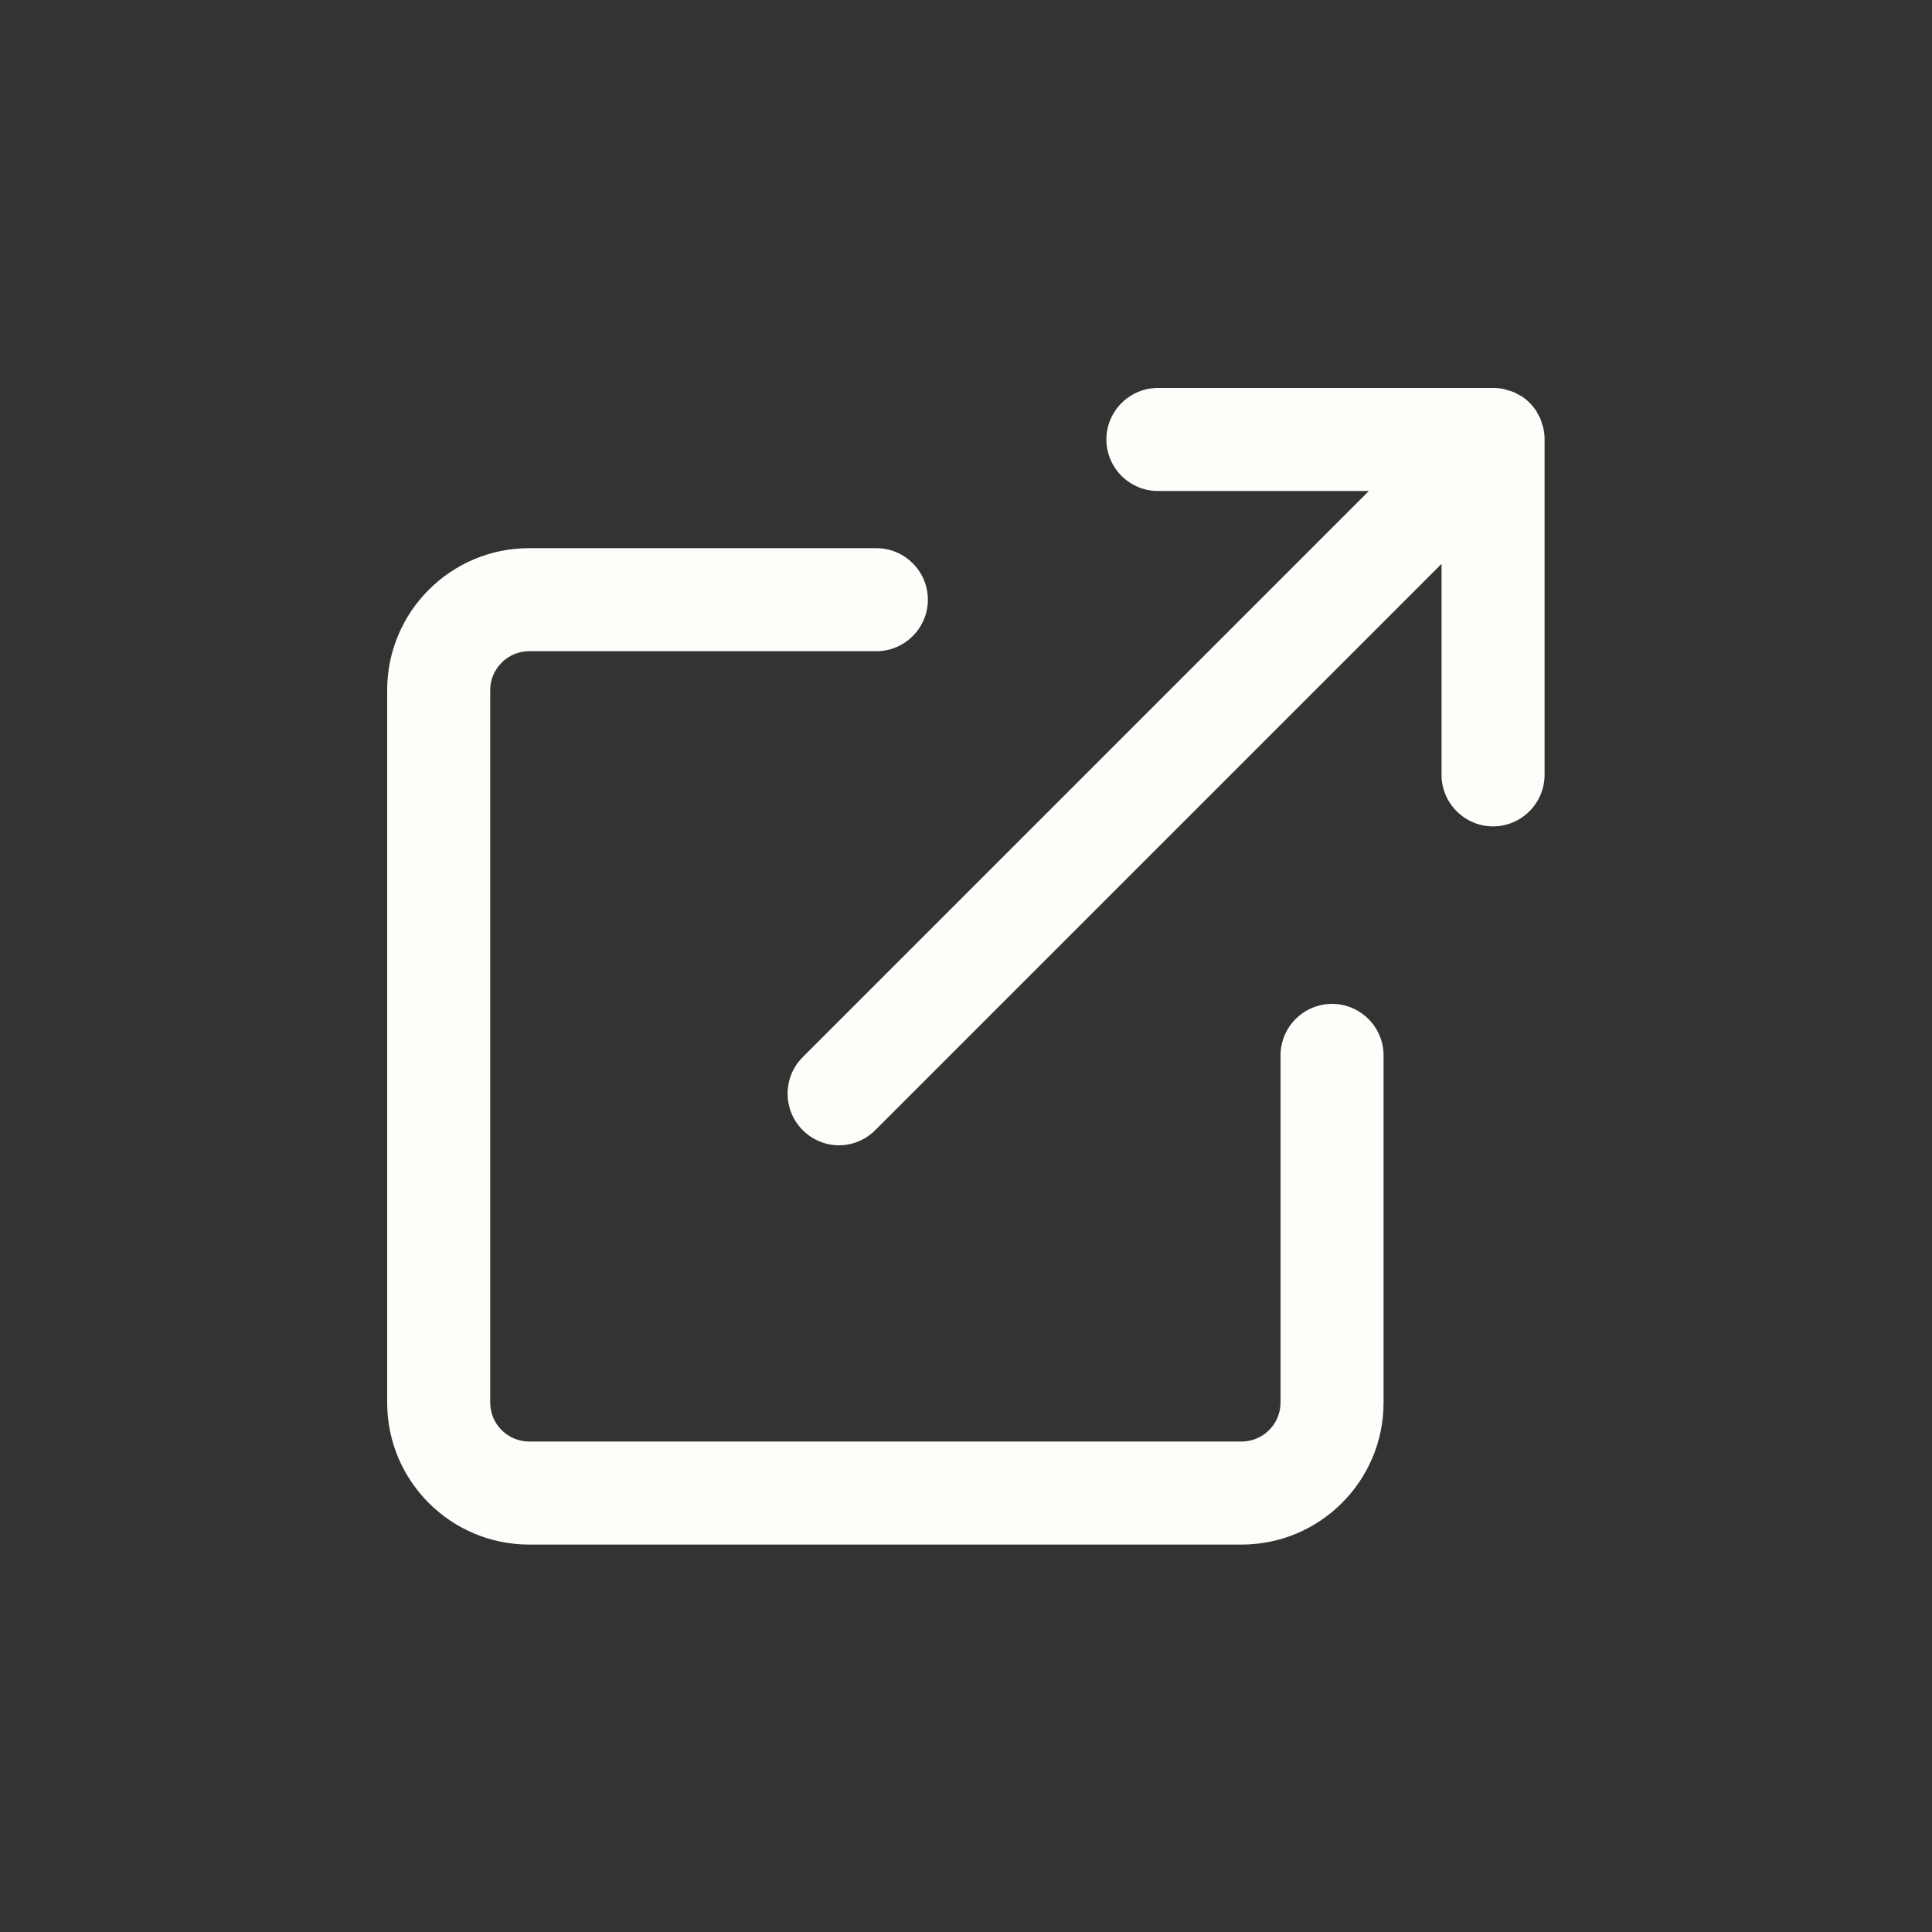
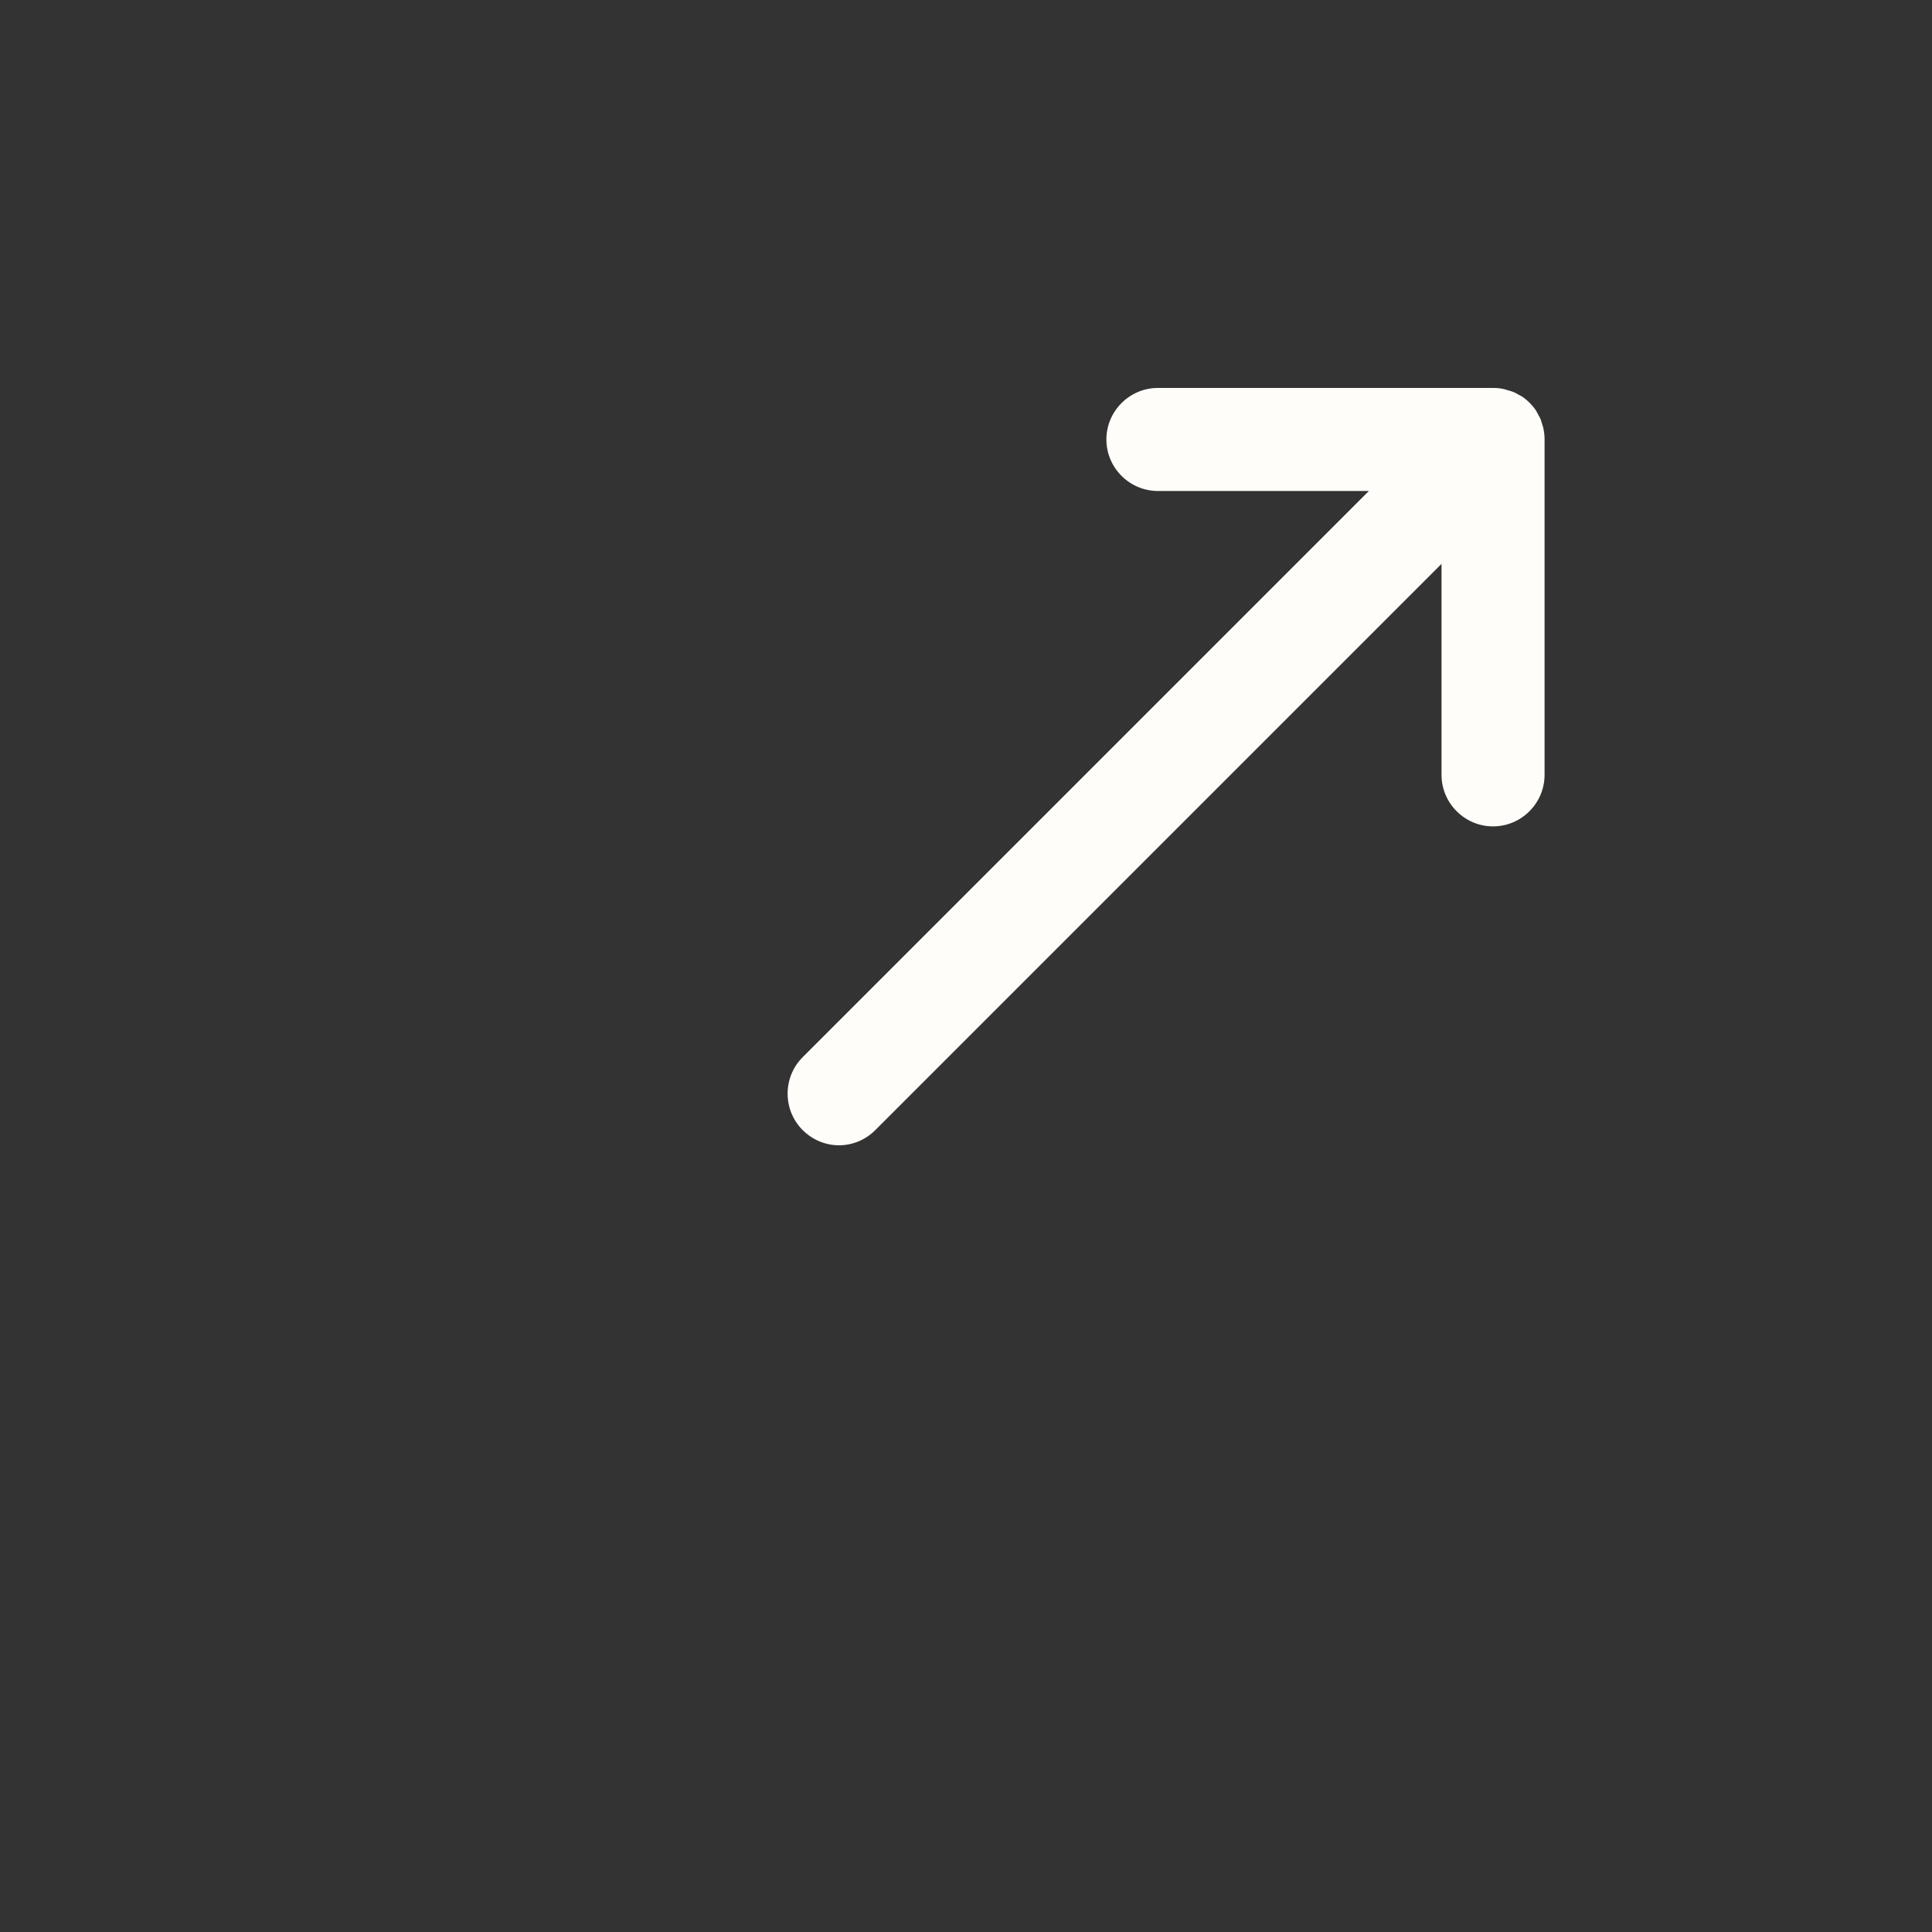
<svg xmlns="http://www.w3.org/2000/svg" id="Layer_1" data-name="Layer 1" viewBox="0 0 75 75">
  <rect x="0" y="0" width="75" height="75" fill="#333333" stroke="none" />
  <defs>
    <style>
      .cls-1 {
        fill: #fffdf9;
      }
    </style>
  </defs>
  <path class="cls-1" d="M59.92,16.65c-.01-.06-.03-.11-.05-.17-.02-.07-.04-.14-.06-.2-.03-.07-.07-.13-.1-.19-.03-.05-.05-.1-.08-.15-.15-.22-.34-.41-.55-.55-.05-.03-.1-.05-.15-.08-.06-.04-.13-.07-.2-.1-.07-.03-.13-.04-.2-.06-.06-.02-.11-.04-.17-.05-.13-.03-.26-.04-.39-.04h-13.02c-1.1,0-2,.9-2,2s.9,2,2,2h8.19l-21.98,21.98c-.78.78-.78,2.05,0,2.83.39.39.9.59,1.41.59s1.02-.2,1.41-.59l21.98-21.98v8.19c0,1.1.9,2,2,2s2-.9,2-2v-13.02c0-.13-.01-.26-.04-.39Z" />
-   <path class="cls-1" d="M51.71,38.97c-1.1,0-2,.9-2,2v13.48c0,.83-.68,1.51-1.51,1.51h-27.66c-.83,0-1.51-.68-1.51-1.51v-27.66c0-.83.68-1.51,1.51-1.51h13.48c1.1,0,2-.9,2-2s-.9-2-2-2h-13.48c-3.04,0-5.51,2.47-5.51,5.51v27.66c0,3.04,2.47,5.51,5.51,5.51h27.66c3.04,0,5.51-2.47,5.51-5.51v-13.48c0-1.1-.9-2-2-2Z" />
</svg>